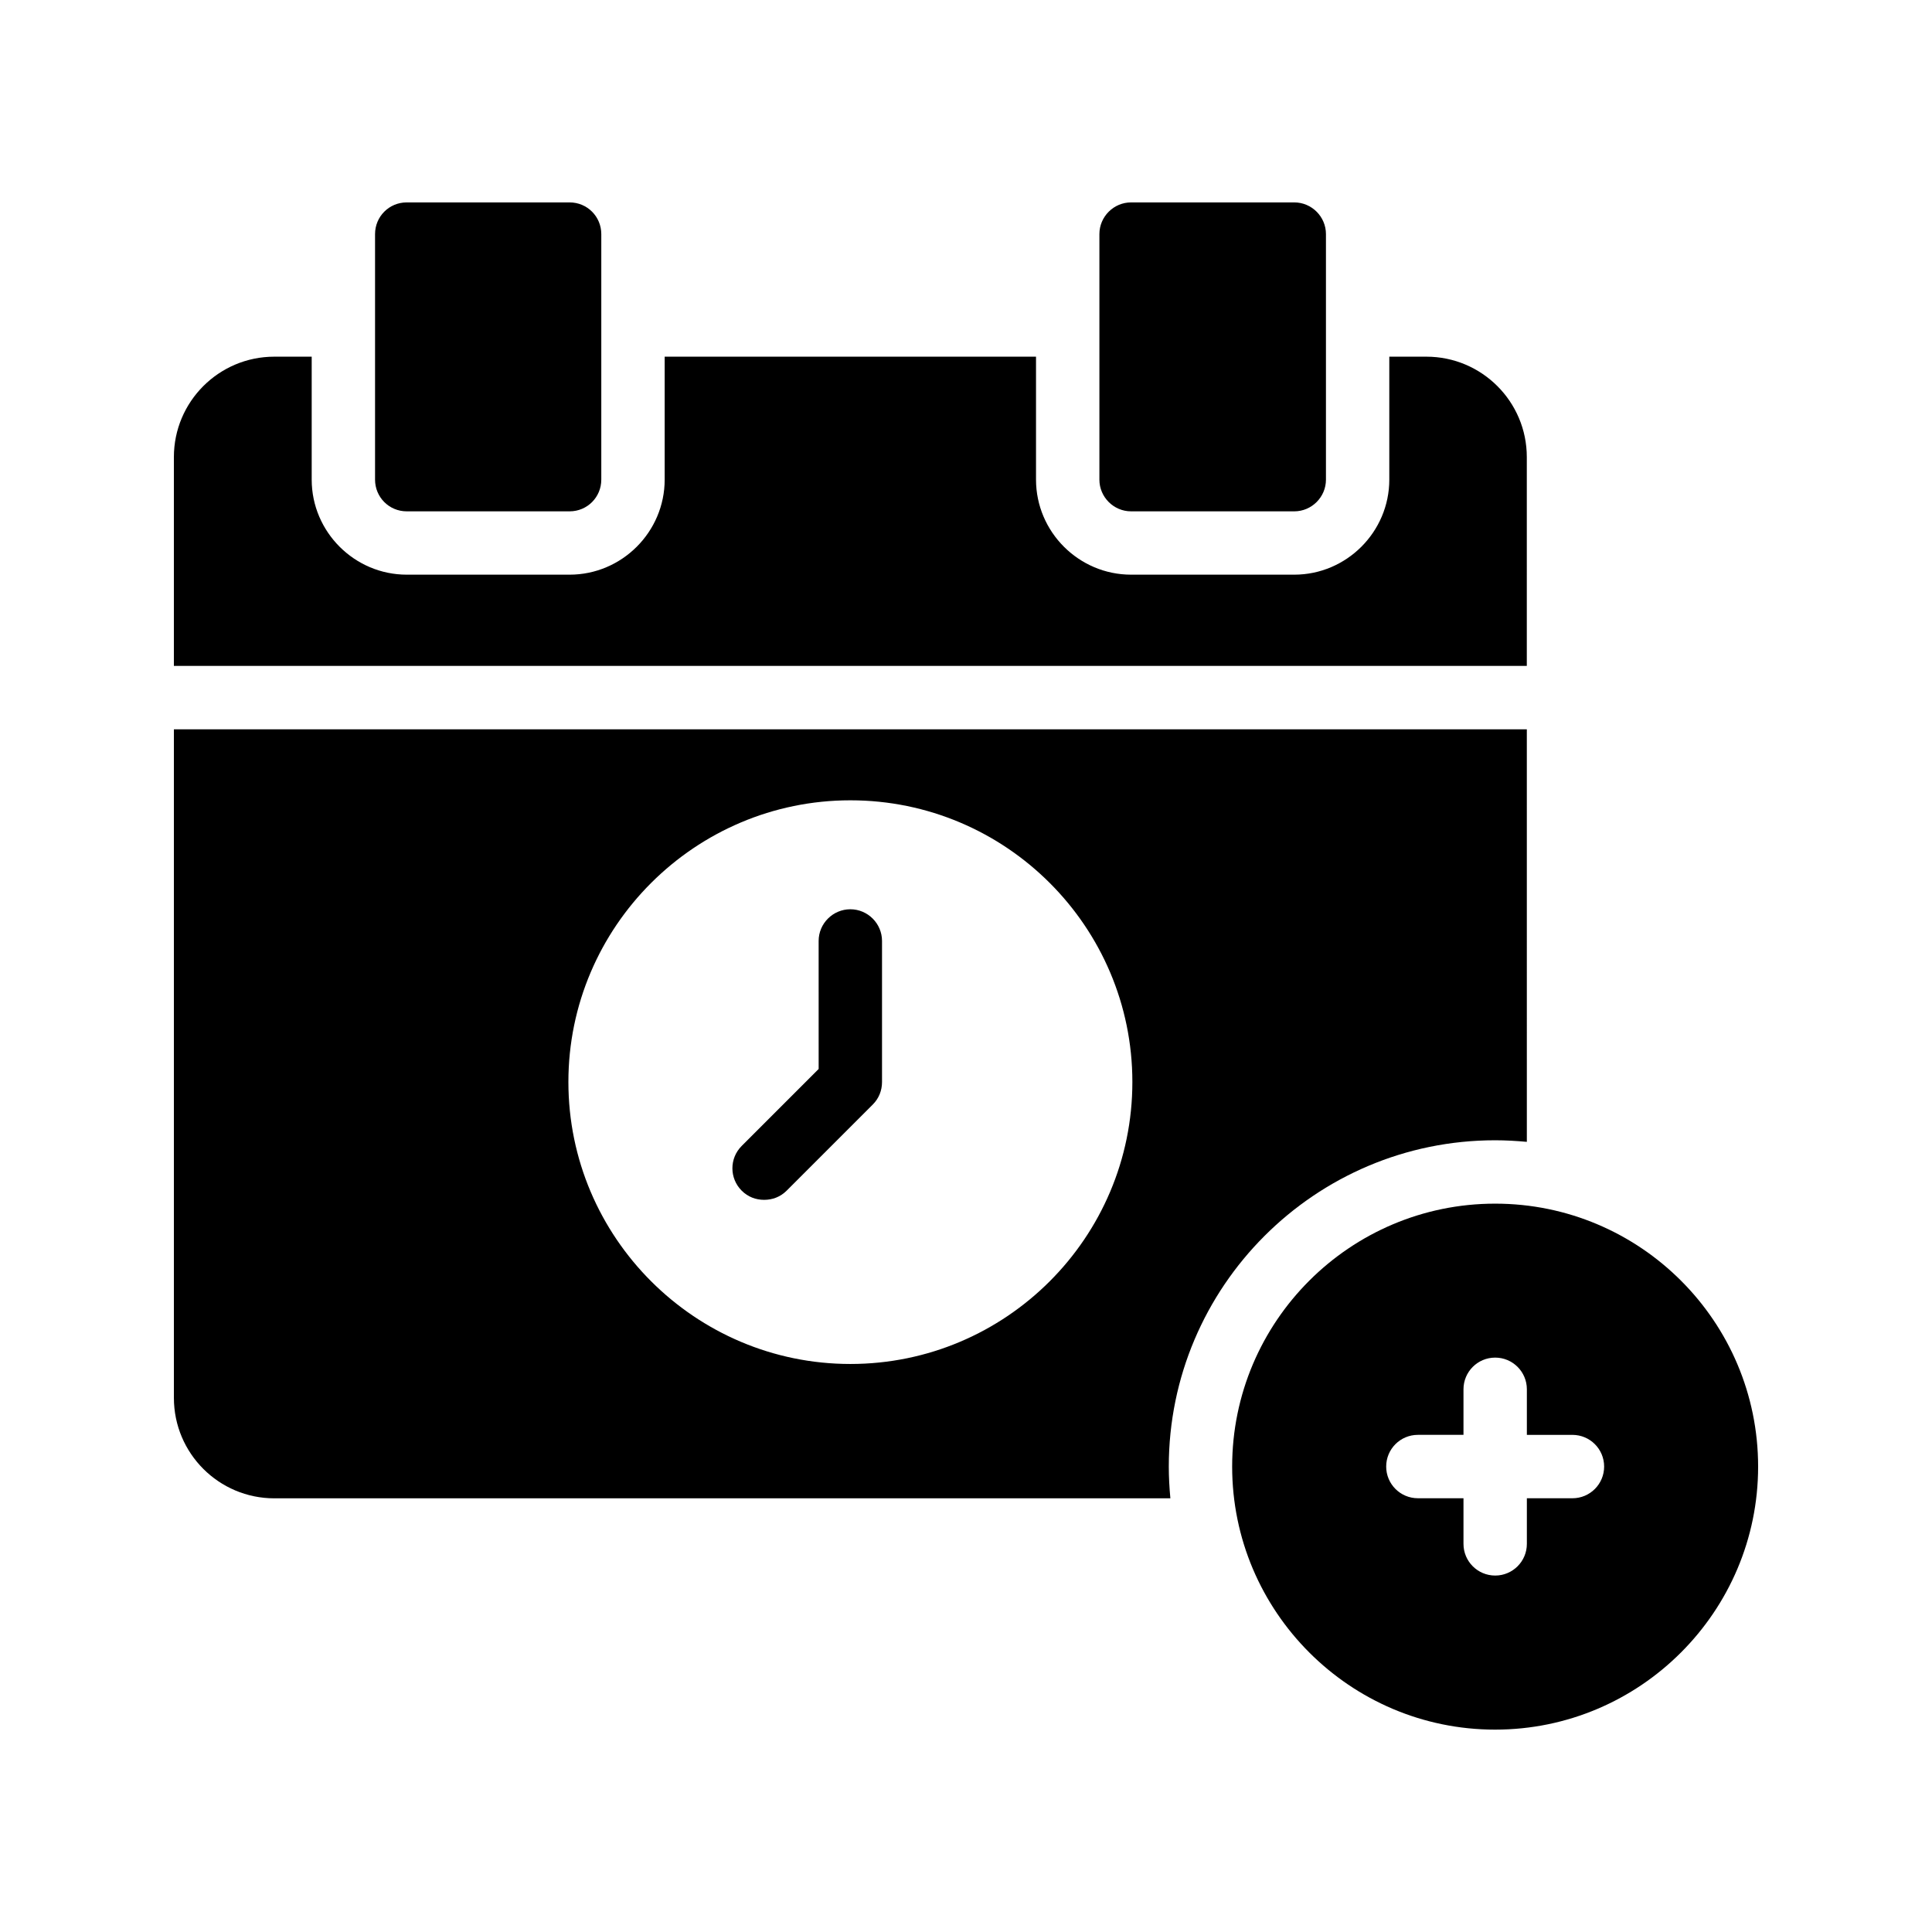
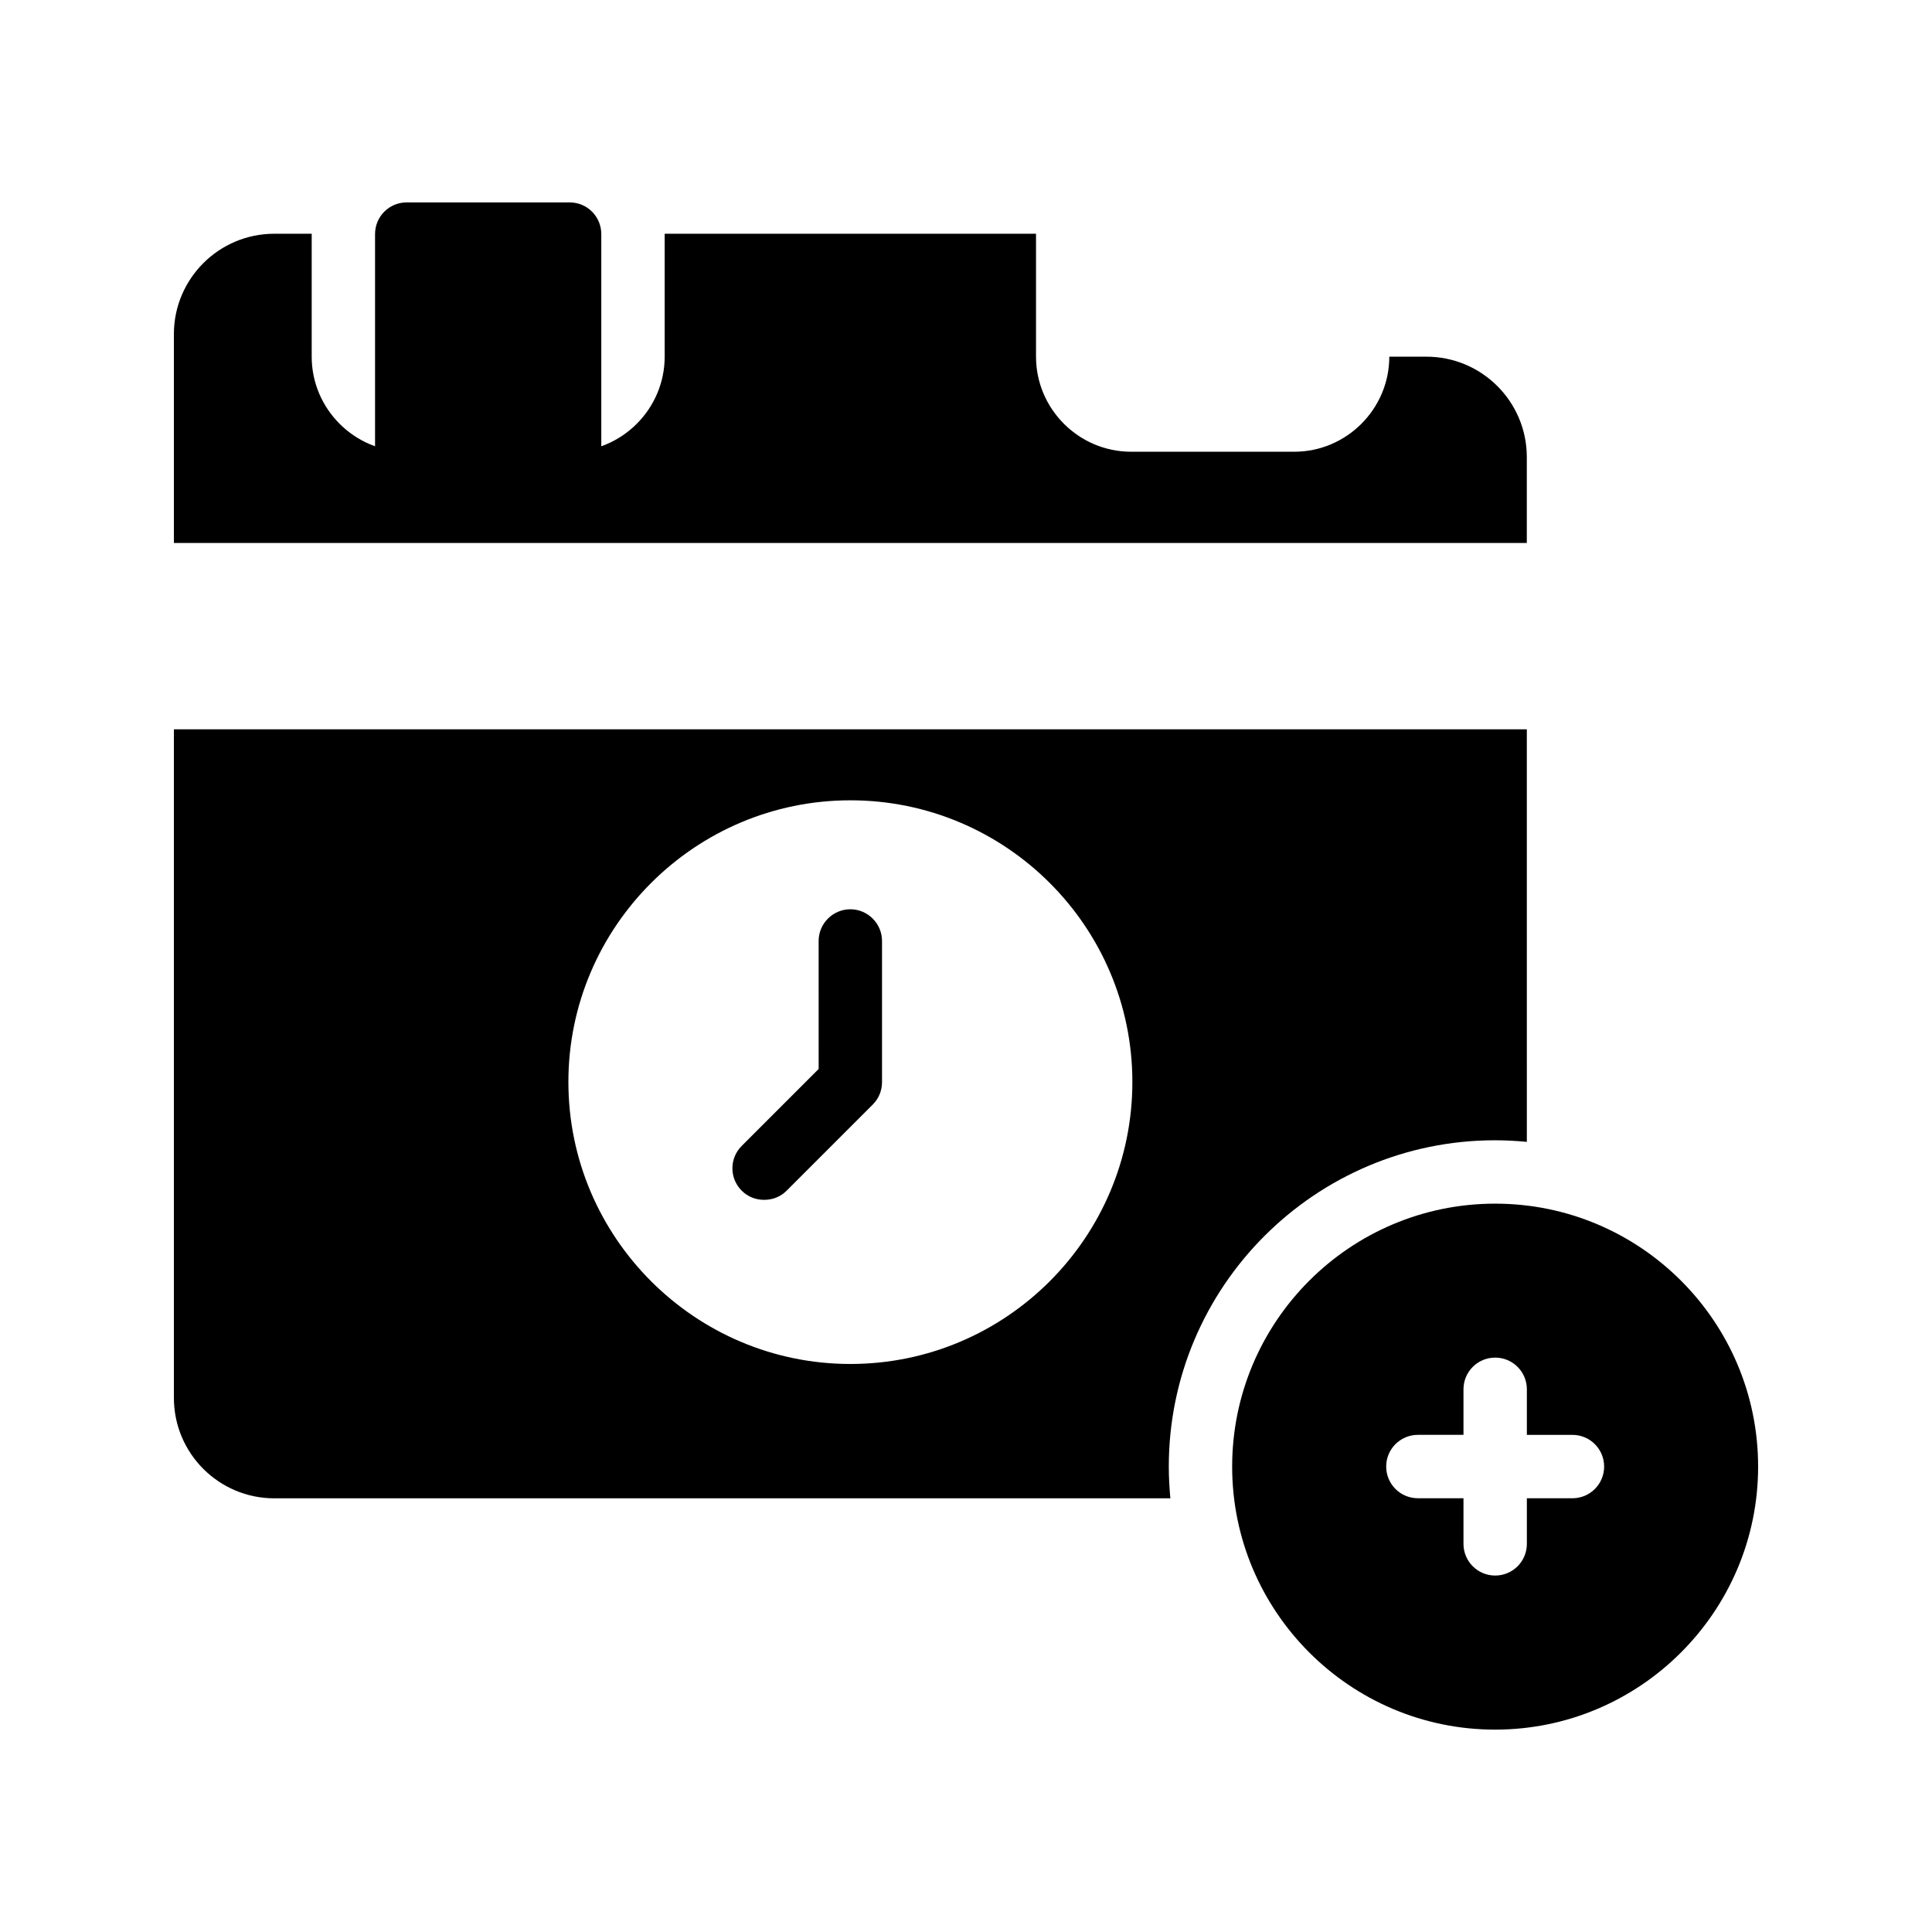
<svg xmlns="http://www.w3.org/2000/svg" fill="#000000" width="800px" height="800px" version="1.1" viewBox="144 144 512 512">
  <g>
    <path d="m251.79 197.64c-4.703 0-8.398 3.777-8.398 8.398v65.074c0 4.617 3.695 8.398 8.398 8.398h43.16c4.703 0 8.398-3.777 8.398-8.398v-65.074c0-4.617-3.695-8.398-8.398-8.398z" />
-     <path d="m443.75 197.64c-4.617 0-8.398 3.777-8.398 8.398v65.074c0 4.617 3.777 8.398 8.398 8.398h43.242c4.617 0 8.398-3.777 8.398-8.398v-65.074c0-4.617-3.777-8.398-8.398-8.398z" />
    <path d="m216.7 541.07h237.46c-0.254-2.769-0.418-5.543-0.418-8.398 0-47.695 38.793-86.488 86.488-86.488 2.856 0 5.625 0.168 8.398 0.418l-0.004-109.32h-358.54v177.17c0 14.695 11.922 26.621 26.617 26.621zm152.66-184.98c41.23 0 74.73 33.504 74.73 74.648 0 41.227-33.504 74.73-74.73 74.73-41.145 0-74.73-33.504-74.73-74.73-0.004-41.145 33.586-74.648 74.73-74.648z" />
    <path d="m346.51 461.97c2.184 0 4.281-0.758 5.961-2.434l22.84-22.84c1.594-1.594 2.434-3.695 2.434-5.961v-37.371c0-4.617-3.777-8.398-8.398-8.398-4.617 0-8.398 3.777-8.398 8.398l0.004 33.926-20.402 20.402c-3.273 3.273-3.273 8.566 0 11.84 1.676 1.68 3.777 2.438 5.961 2.438z" />
-     <path d="m548.62 265.14c0-14.695-11.922-26.617-26.617-26.617h-9.824v32.578c0 13.855-11.336 25.191-25.191 25.191h-43.242c-13.855 0-25.191-11.336-25.191-25.191v-32.578h-98.41v32.578c0 13.855-11.336 25.191-25.191 25.191h-43.16c-13.855 0-25.191-11.336-25.191-25.191v-32.578h-9.906c-14.695 0-26.617 11.922-26.617 26.617v55.336h358.54z" />
+     <path d="m548.62 265.14c0-14.695-11.922-26.617-26.617-26.617h-9.824c0 13.855-11.336 25.191-25.191 25.191h-43.242c-13.855 0-25.191-11.336-25.191-25.191v-32.578h-98.41v32.578c0 13.855-11.336 25.191-25.191 25.191h-43.16c-13.855 0-25.191-11.336-25.191-25.191v-32.578h-9.906c-14.695 0-26.617 11.922-26.617 26.617v55.336h358.54z" />
    <path d="m609.92 532.67c0-38.457-31.234-69.691-69.691-69.691-38.457 0-69.695 31.238-69.695 69.695 0 38.375 31.234 69.695 69.695 69.695 38.457-0.004 69.691-31.324 69.691-69.699zm-78.082 20.465v-12.086h-12.086c-4.641 0-8.398-3.754-8.398-8.398 0-4.641 3.754-8.398 8.398-8.398h12.086v-12.074c0-4.641 3.754-8.398 8.398-8.398 4.641 0 8.398 3.754 8.398 8.398v12.078h12.078c4.641 0 8.398 3.754 8.398 8.398 0 4.641-3.754 8.398-8.398 8.398h-12.078v12.086c0 4.641-3.754 8.398-8.398 8.398-4.644-0.004-8.398-3.762-8.398-8.402z" />
  </g>
</svg>